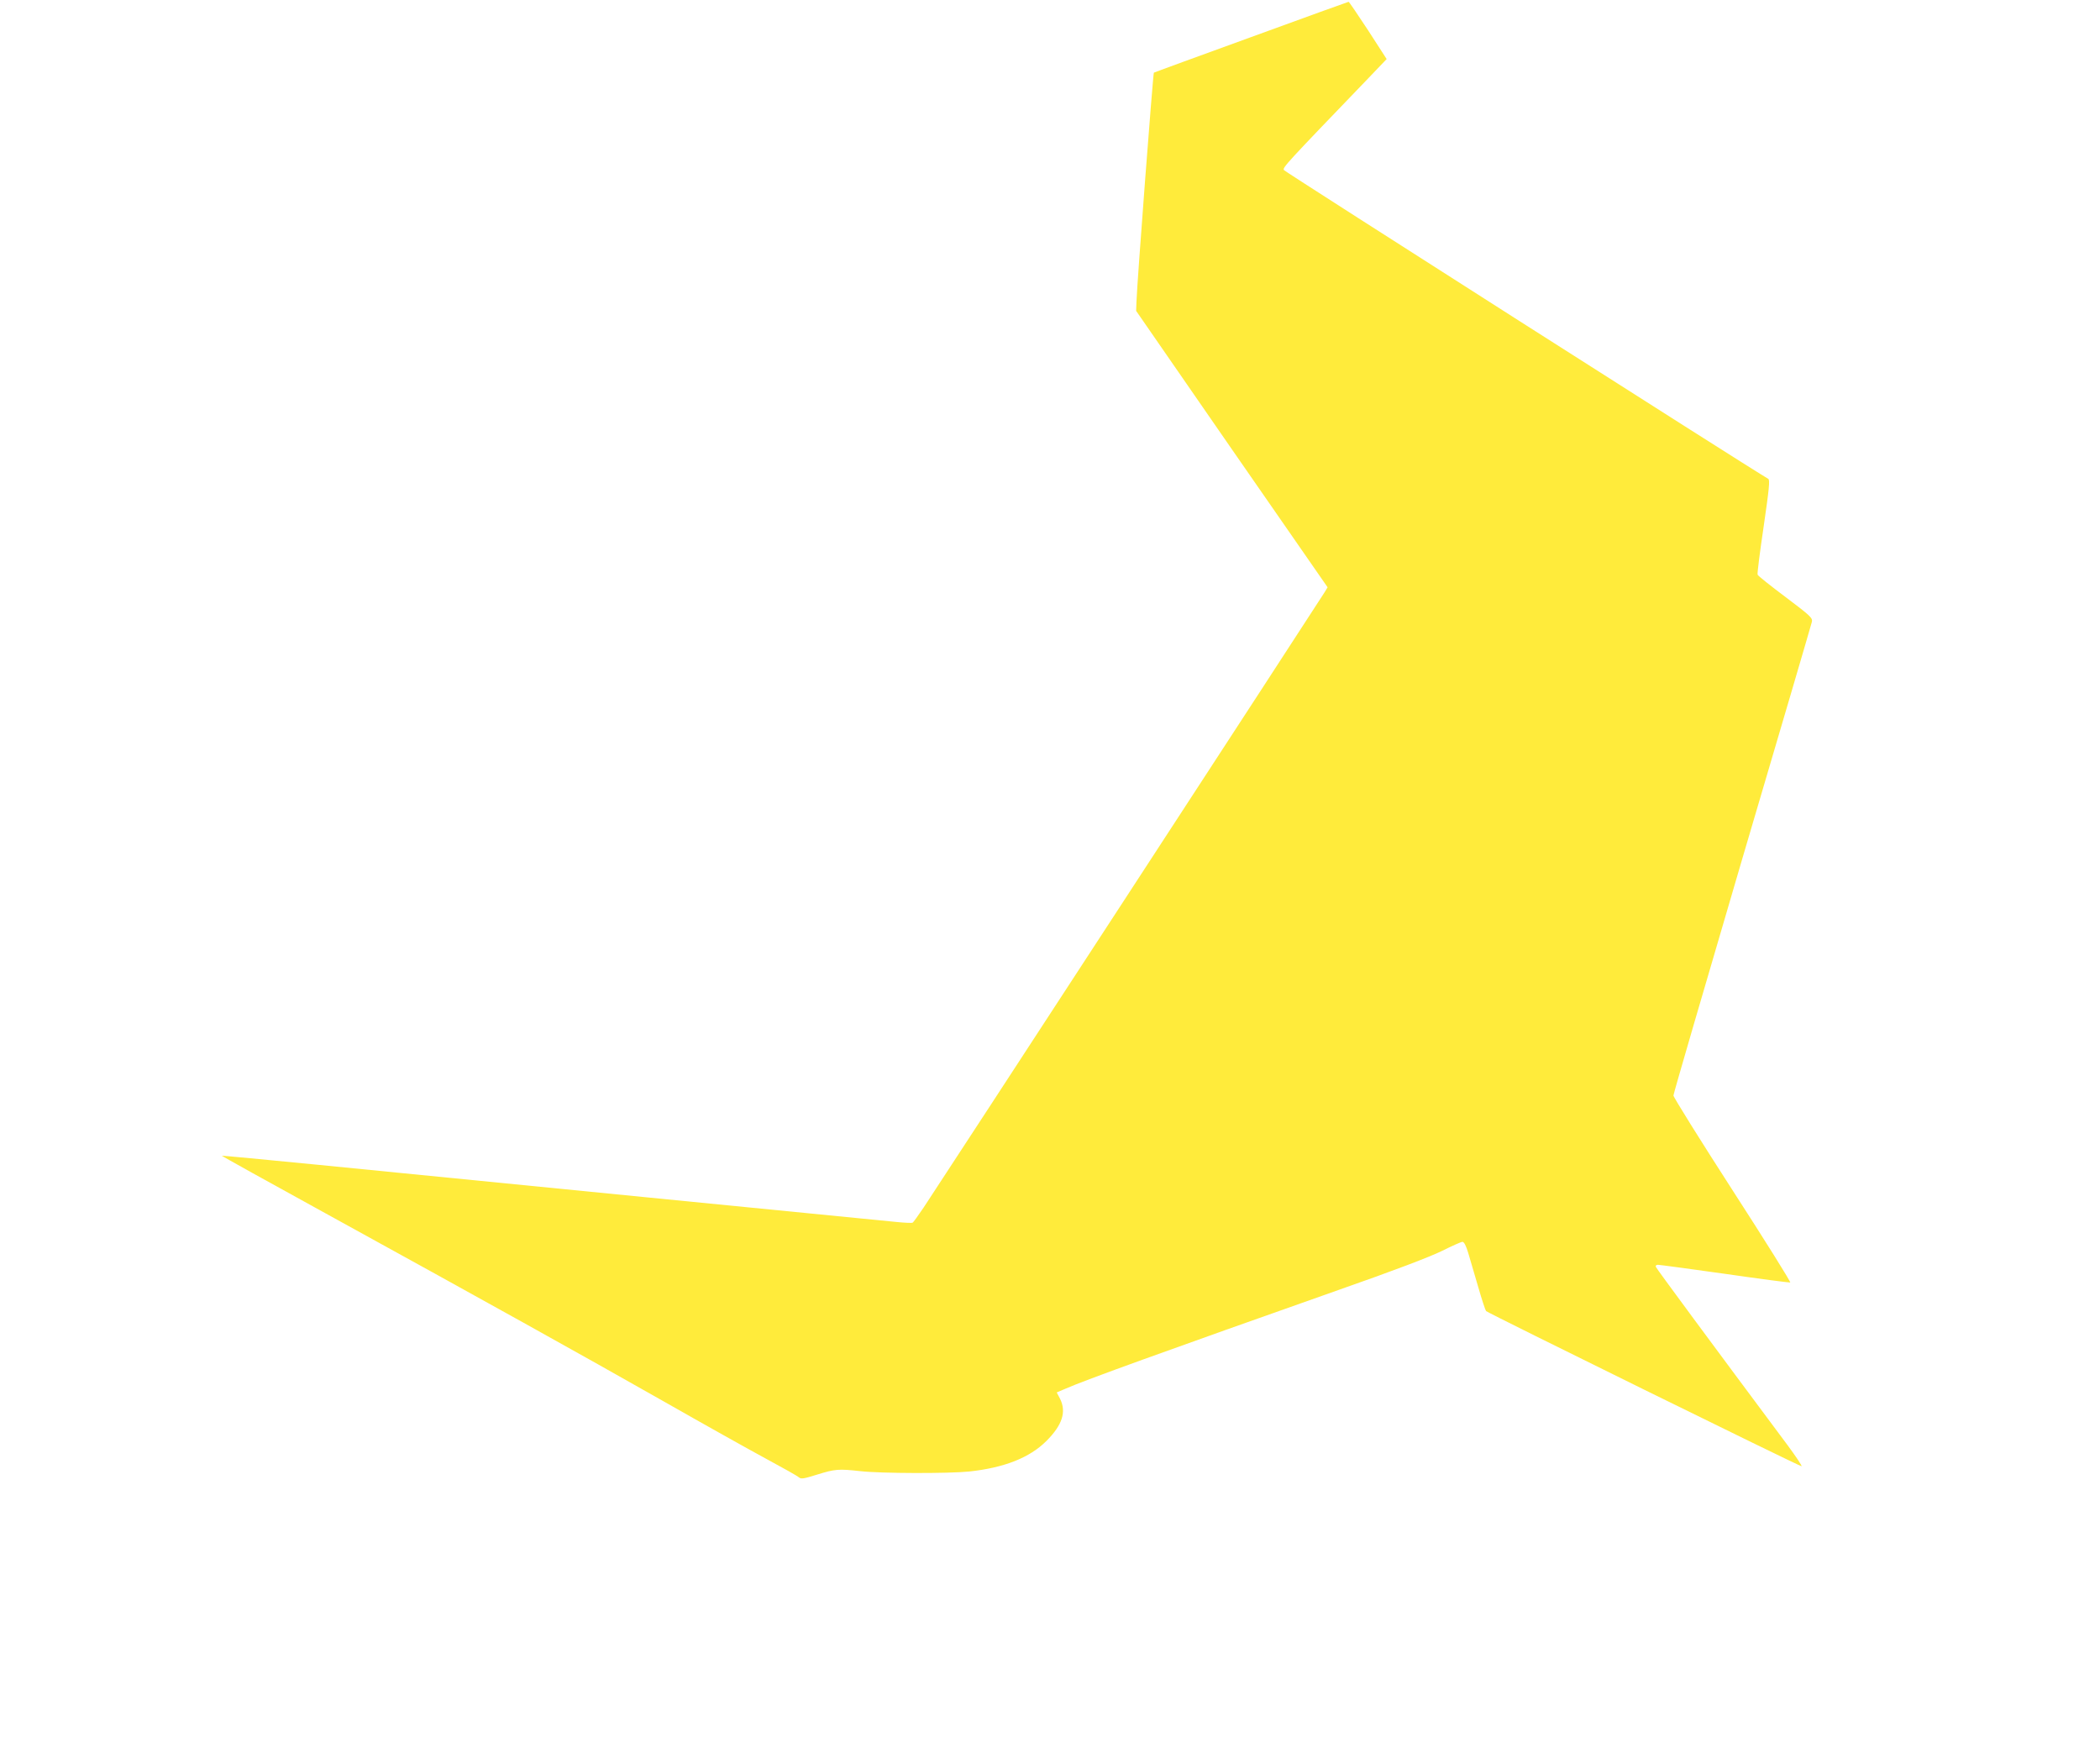
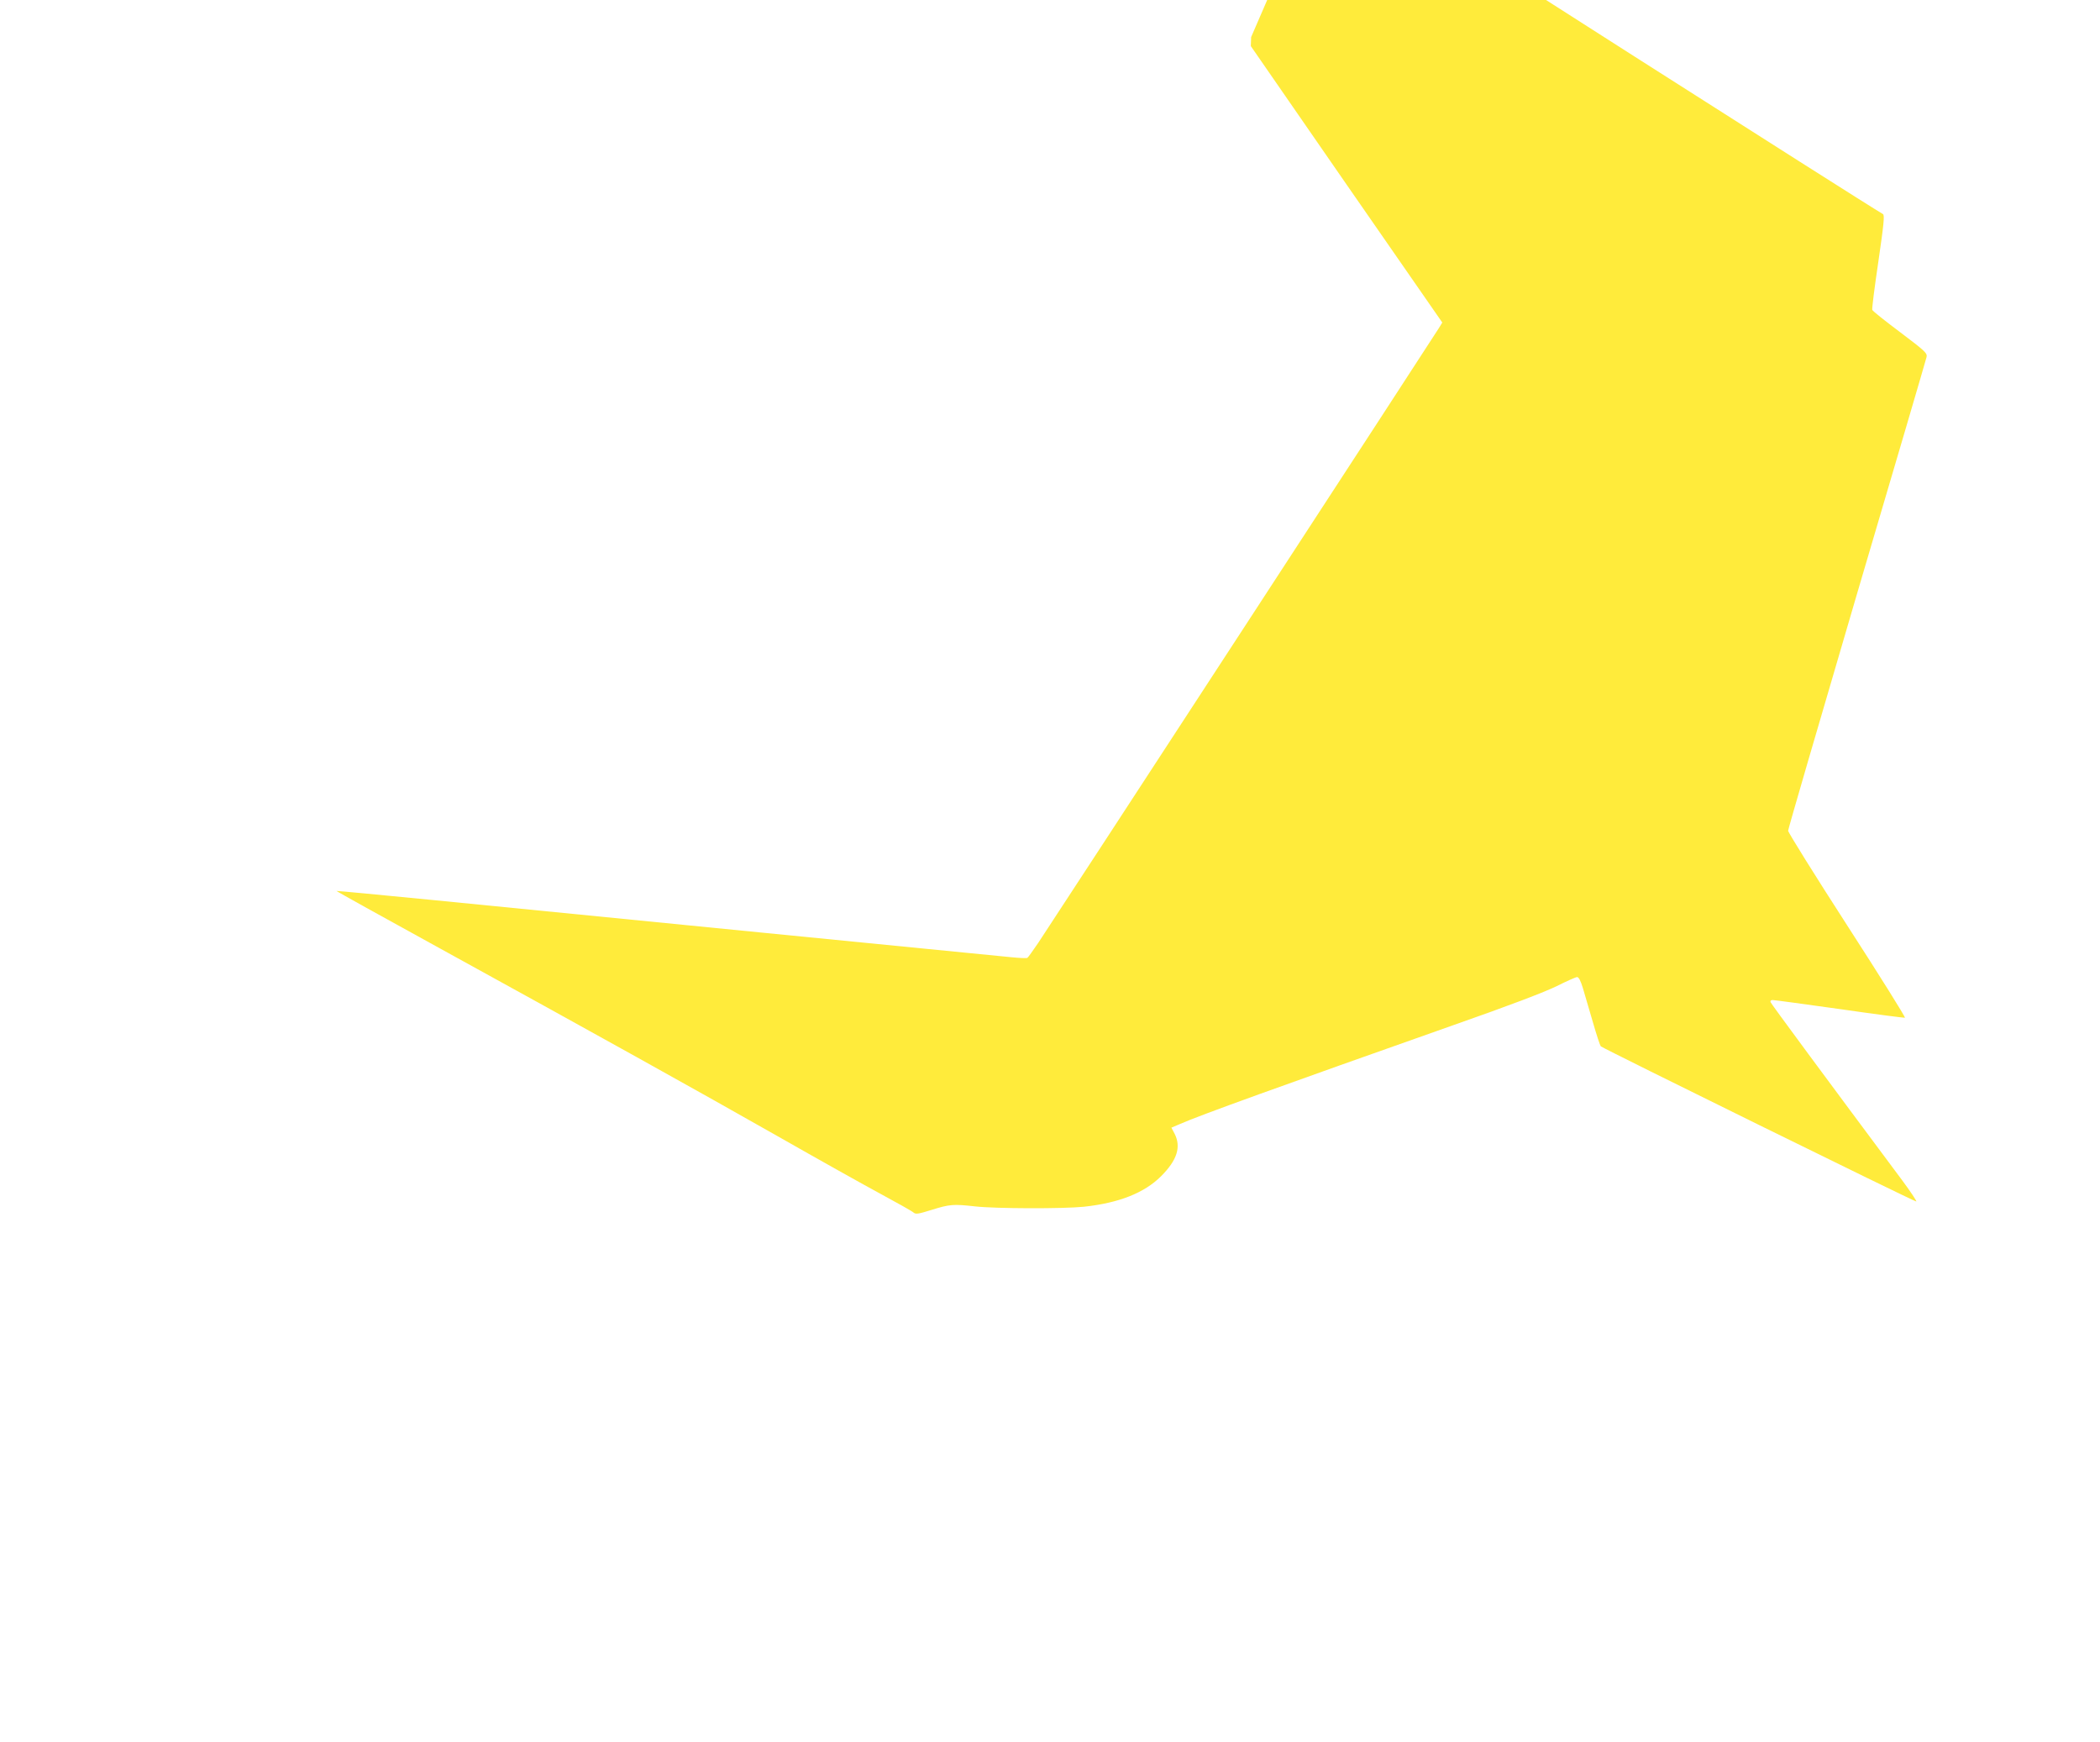
<svg xmlns="http://www.w3.org/2000/svg" version="1.0" width="1280pt" height="1062pt" viewBox="0 0 1280 1062" preserveAspectRatio="xMidYMid meet">
  <g transform="translate(0,1062) scale(0.1,-0.1)" fill="#ffeb3b" stroke="none">
-     <path d="M7626 10394 c-324 -118 -591 -215 -593 -217 -5 -6 -102 -1276 -106 -1397 l-2 -55 583 -843 584 -842 -20 -33 c-25 -42 -2367 -3636 -2443 -3749 -32 -47 -62 -89 -66 -91 -5 -3 -48 -1 -98 4 -49 5 -729 72 -1510 149 -781 77 -1685 167 -2010 199 -324 32 -591 57 -593 56 -2 -1 282 -159 630 -350 956 -526 1566 -865 2057 -1144 244 -139 528 -298 630 -353 102 -55 193 -106 201 -114 13 -11 30 -8 110 17 110 34 130 36 265 21 124 -14 537 -15 663 -2 213 23 368 84 470 186 98 98 123 178 83 258 l-20 38 54 23 c115 51 608 229 1662 601 343 120 560 203 633 239 60 30 116 55 124 55 10 0 22 -24 35 -67 11 -38 38 -131 61 -208 22 -77 44 -143 48 -147 13 -13 1915 -949 1923 -946 4 2 -34 59 -85 128 -465 624 -799 1076 -803 1087 -3 8 2 13 13 13 10 0 194 -25 408 -55 214 -31 393 -54 398 -53 5 2 -153 255 -352 563 -198 307 -360 567 -360 577 0 10 189 658 419 1441 231 782 422 1433 425 1447 5 23 -10 37 -160 150 -92 69 -169 130 -171 137 -3 6 14 139 37 294 33 227 39 284 28 290 -108 62 -2946 1872 -2952 1882 -10 15 8 34 518 564 l108 113 -113 175 c-63 96 -116 174 -119 174 -3 0 -270 -97 -594 -215z" />
+     <path d="M7626 10394 l-2 -55 583 -843 584 -842 -20 -33 c-25 -42 -2367 -3636 -2443 -3749 -32 -47 -62 -89 -66 -91 -5 -3 -48 -1 -98 4 -49 5 -729 72 -1510 149 -781 77 -1685 167 -2010 199 -324 32 -591 57 -593 56 -2 -1 282 -159 630 -350 956 -526 1566 -865 2057 -1144 244 -139 528 -298 630 -353 102 -55 193 -106 201 -114 13 -11 30 -8 110 17 110 34 130 36 265 21 124 -14 537 -15 663 -2 213 23 368 84 470 186 98 98 123 178 83 258 l-20 38 54 23 c115 51 608 229 1662 601 343 120 560 203 633 239 60 30 116 55 124 55 10 0 22 -24 35 -67 11 -38 38 -131 61 -208 22 -77 44 -143 48 -147 13 -13 1915 -949 1923 -946 4 2 -34 59 -85 128 -465 624 -799 1076 -803 1087 -3 8 2 13 13 13 10 0 194 -25 408 -55 214 -31 393 -54 398 -53 5 2 -153 255 -352 563 -198 307 -360 567 -360 577 0 10 189 658 419 1441 231 782 422 1433 425 1447 5 23 -10 37 -160 150 -92 69 -169 130 -171 137 -3 6 14 139 37 294 33 227 39 284 28 290 -108 62 -2946 1872 -2952 1882 -10 15 8 34 518 564 l108 113 -113 175 c-63 96 -116 174 -119 174 -3 0 -270 -97 -594 -215z" />
  </g>
</svg>